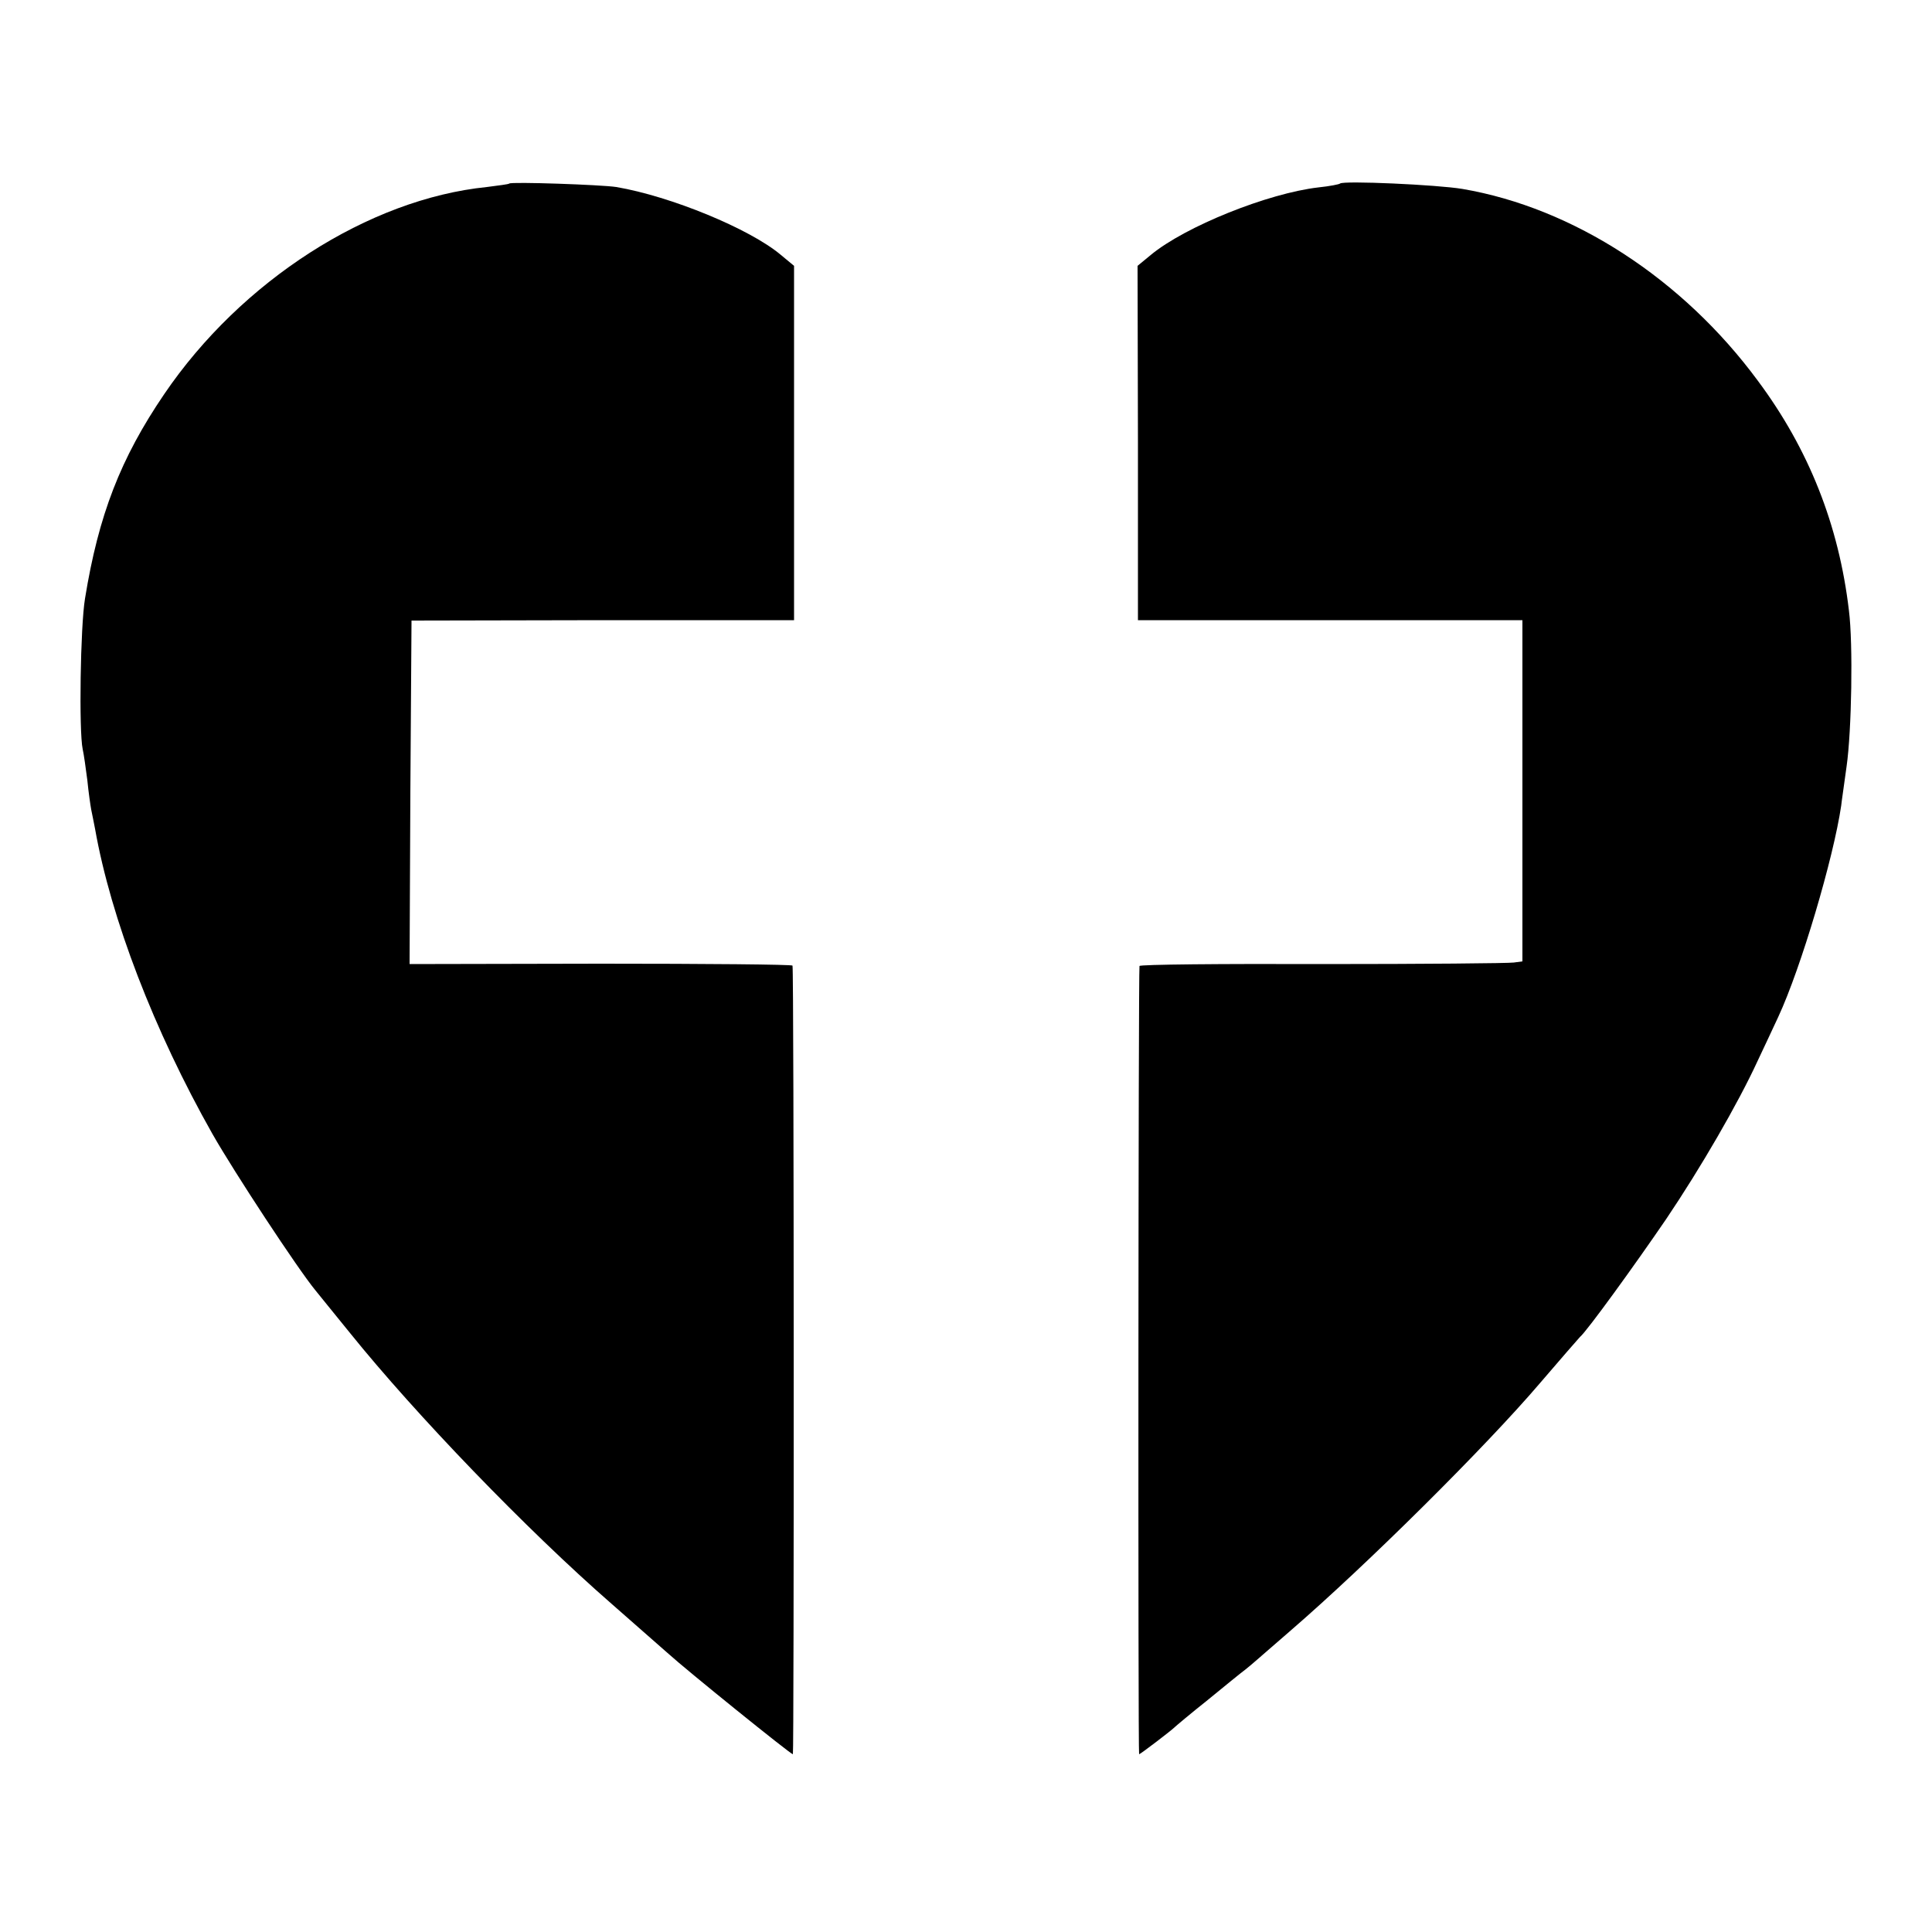
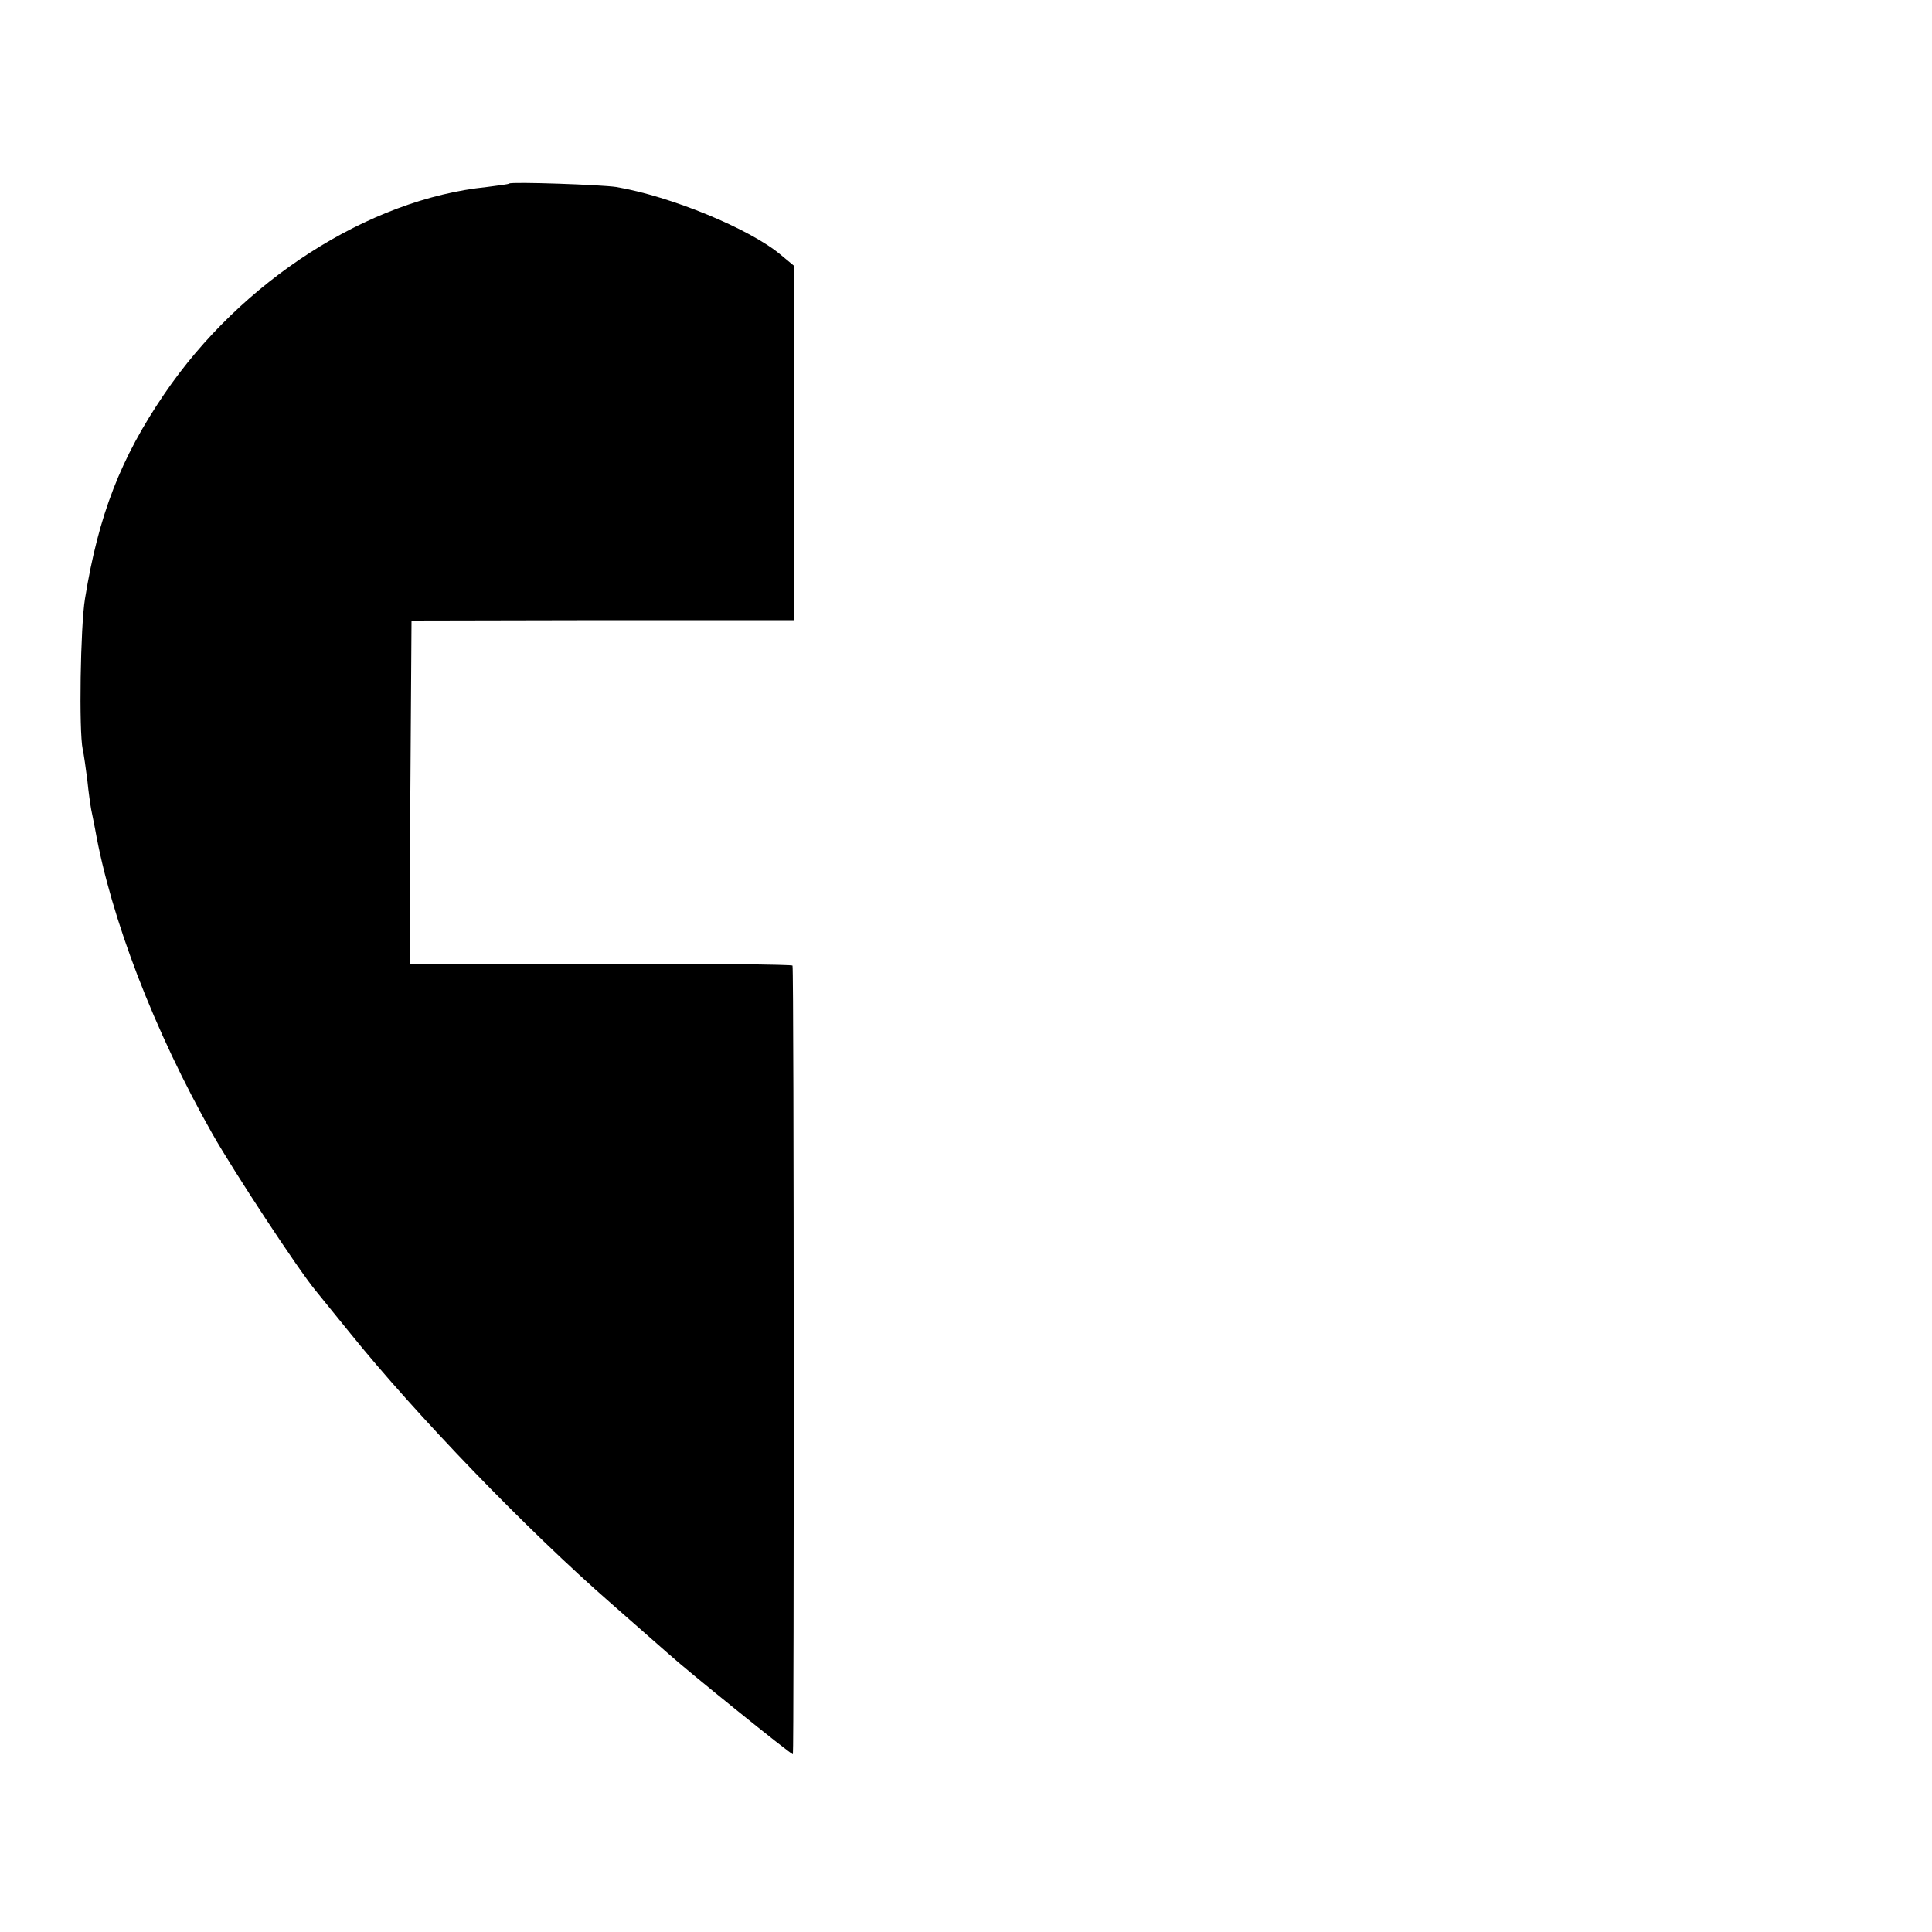
<svg xmlns="http://www.w3.org/2000/svg" version="1.0" width="500pt" height="500pt" viewBox="0 0 500 500" preserveAspectRatio="xMidYMid meet">
  <g transform="translate(0,500) scale(0.1,-0.1)" fill="#000000" stroke="none">
    <path d="M1318 4525 c-2 -2 -28 -5 -58 -9 -306 -31 -636 -243 -835 -536 -113 -166 -170 -313 -205 -529 -12 -72 -16 -343 -6 -390 3 -13 8 -49 12 -80 3 -31 8 -65 10 -76 2 -11 7 -33 10 -50 41 -232 153 -523 304 -790 57 -100 220 -348 266 -404 7 -9 48 -59 90 -111 170 -211 457 -509 676 -700 72 -63 139 -122 148 -130 45 -41 316 -260 322 -260 3 0 3 2026 -1 2041 0 3 -224 5 -496 5 l-495 -1 2 445 3 444 495 1 495 0 0 459 0 458 -35 29 c-80 67 -284 151 -425 175 -39 6 -272 14 -277 9z" />
-     <path d="M3468 4525 c-2 -2 -27 -7 -56 -10 -130 -15 -345 -101 -434 -175 l-34 -28 1 -458 0 -459 498 0 497 0 0 -441 0 -442 -22 -3 c-13 -2 -236 -4 -495 -4 -260 1 -474 -1 -474 -5 -3 -12 -4 -2040 -1 -2040 3 0 83 61 92 70 3 3 41 35 85 70 44 36 88 72 99 80 21 17 19 16 116 100 198 171 506 477 645 640 54 63 101 117 104 120 18 15 141 185 223 305 89 132 186 299 237 410 13 28 37 78 53 113 59 127 143 411 163 547 1 11 8 57 14 102 13 91 17 317 6 403 -26 221 -104 418 -236 595 -194 263 -477 447 -764 496 -65 11 -309 22 -317 14z" />
  </g>
</svg>